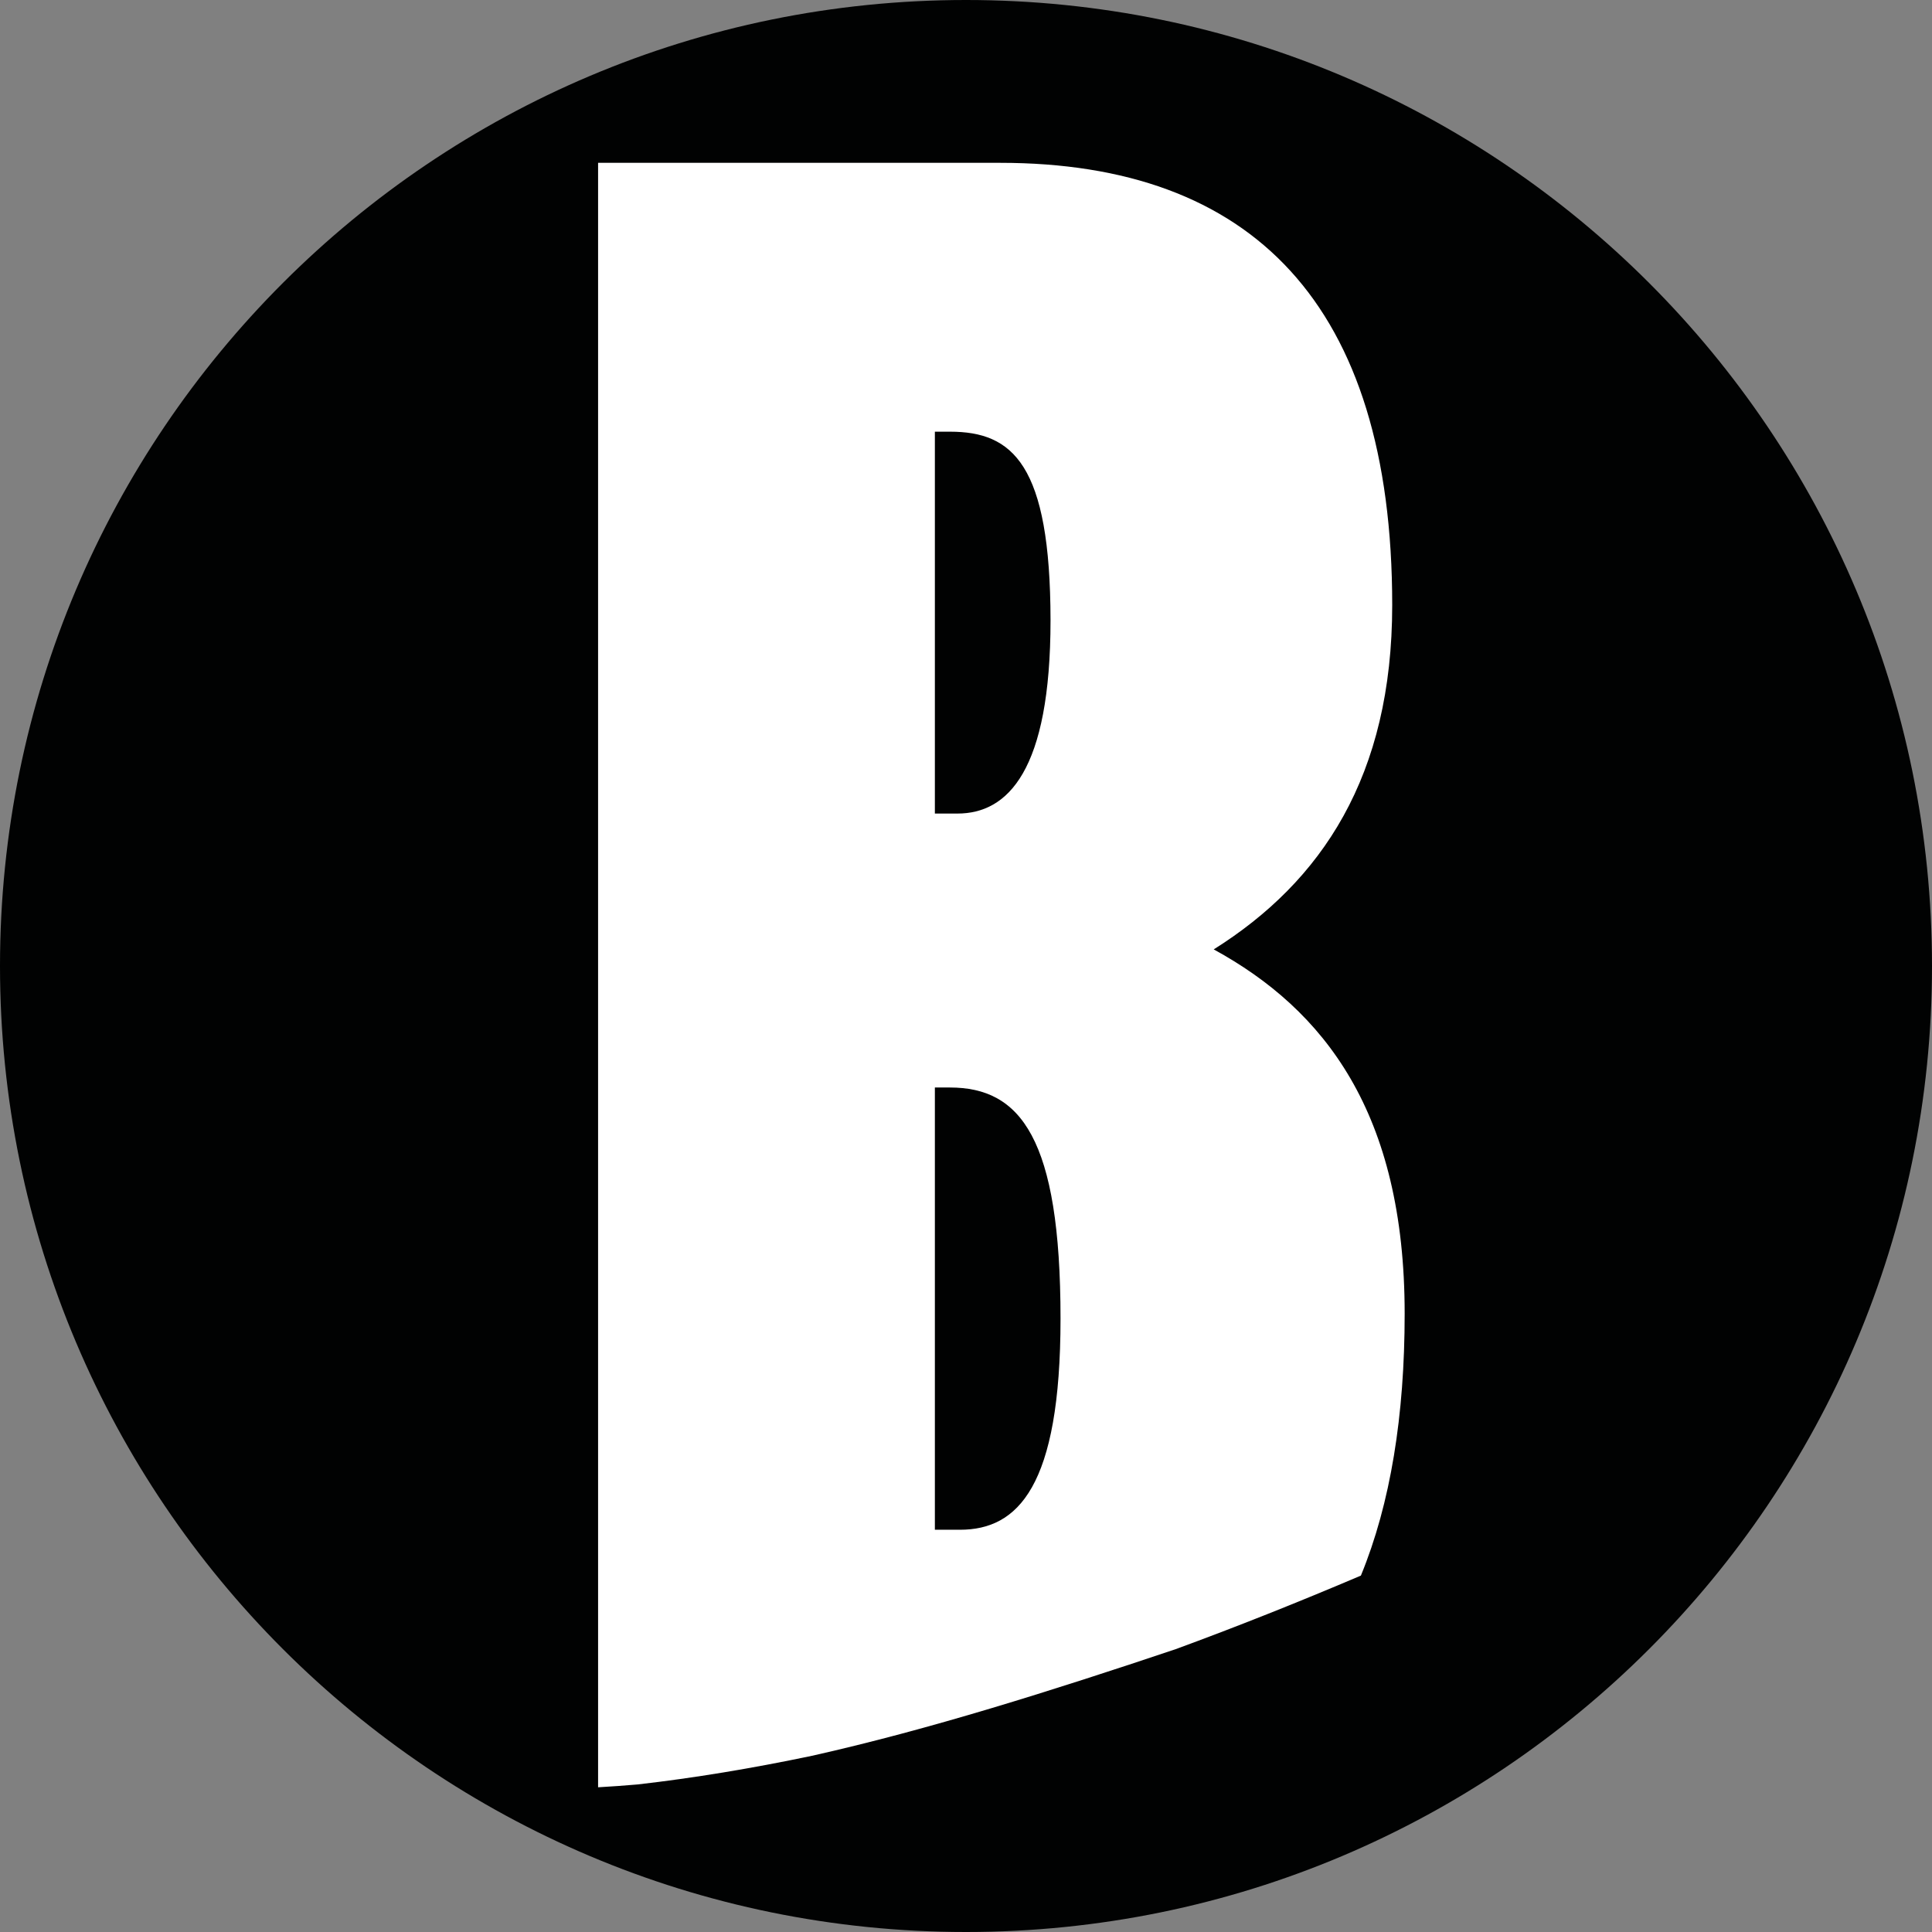
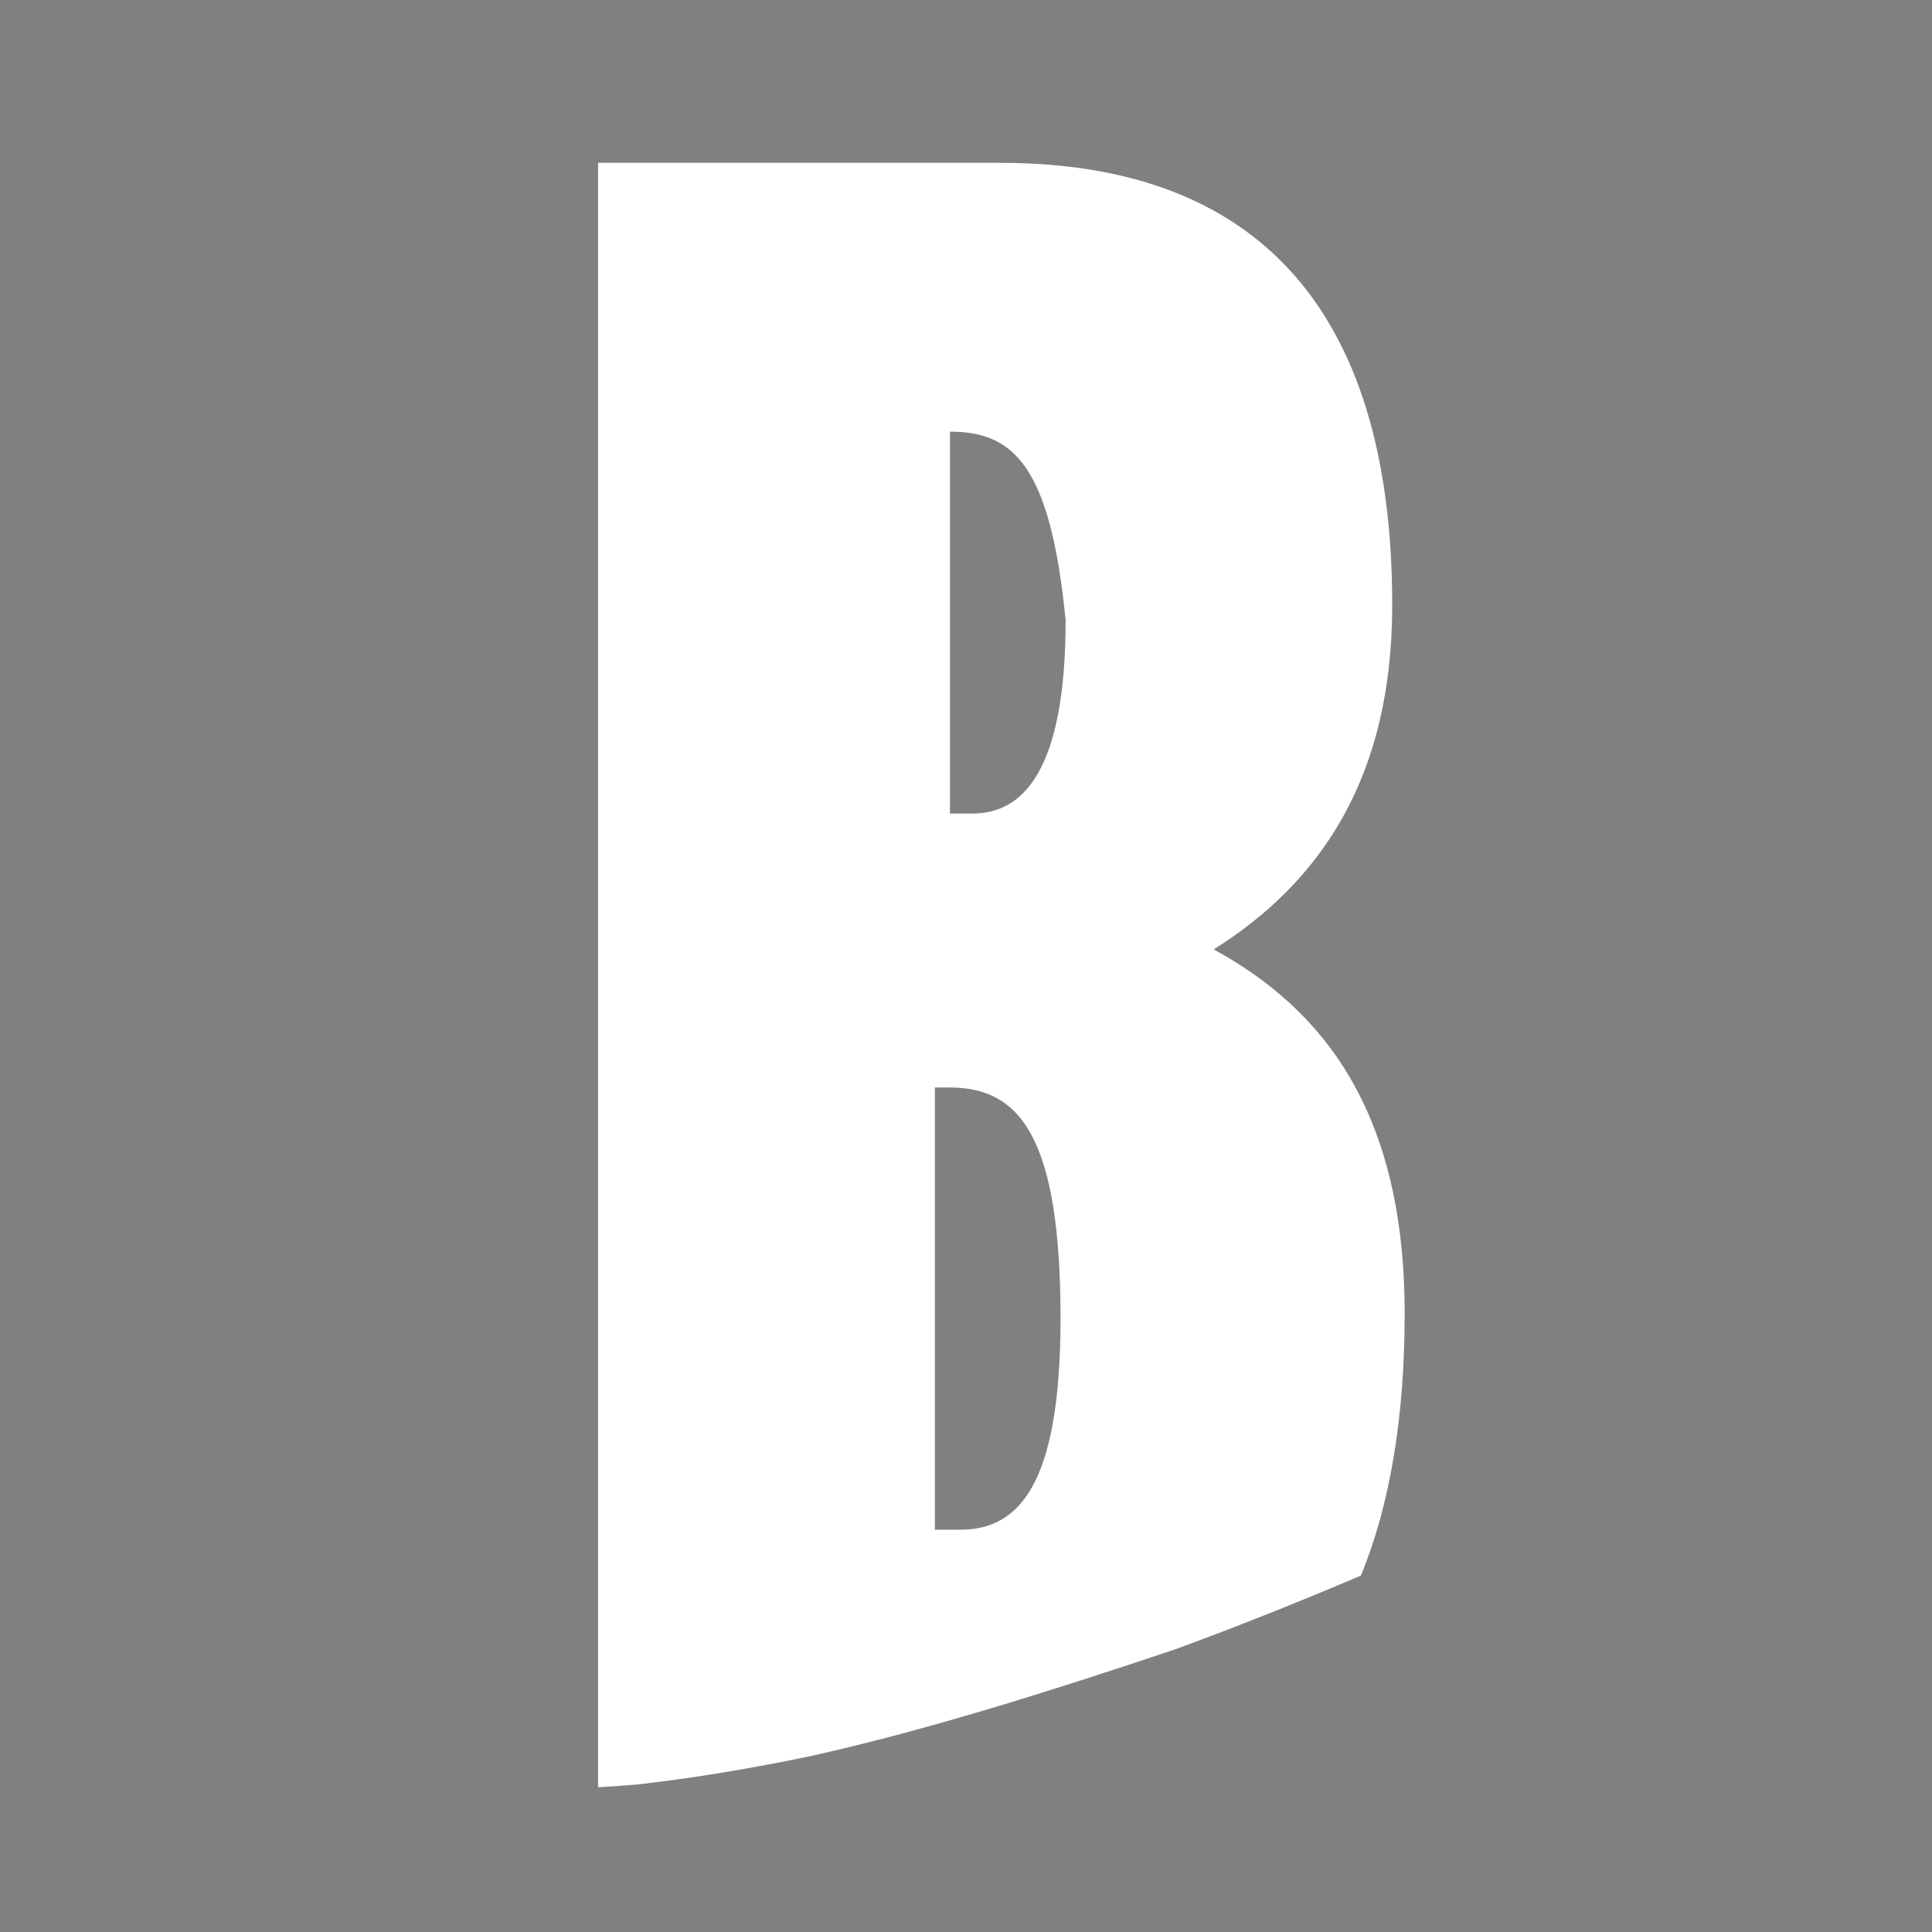
<svg xmlns="http://www.w3.org/2000/svg" version="1.1" id="Слой_1" x="0px" y="0px" viewBox="0 0 102.4 102.4" style="enable-background:new 0 0 102.4 102.4;" xml:space="preserve">
  <rect x="0" y="0" width="102.4" height="102.4" fill="#808080" stroke="none" />
  <style type="text/css"> .st0{fill-rule:evenodd;clip-rule:evenodd;fill:#010202;} .st1{fill:#FFFFFF;} </style>
  <g>
-     <path class="st0" d="M51.2,0c28.28,0,51.2,22.92,51.2,51.2c0,28.28-22.92,51.2-51.2,51.2C22.92,102.4,0,79.48,0,51.2 C0,22.92,22.92,0,51.2,0L51.2,0z" />
-     <path class="st1" d="M31.7,94.73V8.63h21.31c13.32,0,20.78,7.46,20.78,23.44c0,9.06-3.73,14.65-9.46,18.25 c5.86,3.2,10.12,8.66,10.12,19.31c0,5.4-0.75,10.06-2.32,13.88c-3.36,1.43-6.63,2.73-9.82,3.9c-6.56,2.2-13.06,4.26-19.27,5.65 c-3.19,0.67-6.27,1.18-9.25,1.52C33.09,94.64,32.4,94.69,31.7,94.73L31.7,94.73z M50.35,22.88h-0.8v20.24h1.2 c2.66,0,4.93-2.26,4.93-10.25C55.67,24.61,53.68,22.88,50.35,22.88L50.35,22.88z M50.35,57.64h-0.8v23.44h1.33 c3.06,0,5.33-2.26,5.33-11.19C56.21,60.31,54.08,57.64,50.35,57.64L50.35,57.64z" />
+     <path class="st1" d="M31.7,94.73V8.63h21.31c13.32,0,20.78,7.46,20.78,23.44c0,9.06-3.73,14.65-9.46,18.25 c5.86,3.2,10.12,8.66,10.12,19.31c0,5.4-0.75,10.06-2.32,13.88c-3.36,1.43-6.63,2.73-9.82,3.9c-6.56,2.2-13.06,4.26-19.27,5.65 c-3.19,0.67-6.27,1.18-9.25,1.52C33.09,94.64,32.4,94.69,31.7,94.73L31.7,94.73z M50.35,22.88v20.24h1.2 c2.66,0,4.93-2.26,4.93-10.25C55.67,24.61,53.68,22.88,50.35,22.88L50.35,22.88z M50.35,57.64h-0.8v23.44h1.33 c3.06,0,5.33-2.26,5.33-11.19C56.21,60.31,54.08,57.64,50.35,57.64L50.35,57.64z" />
  </g>
</svg>